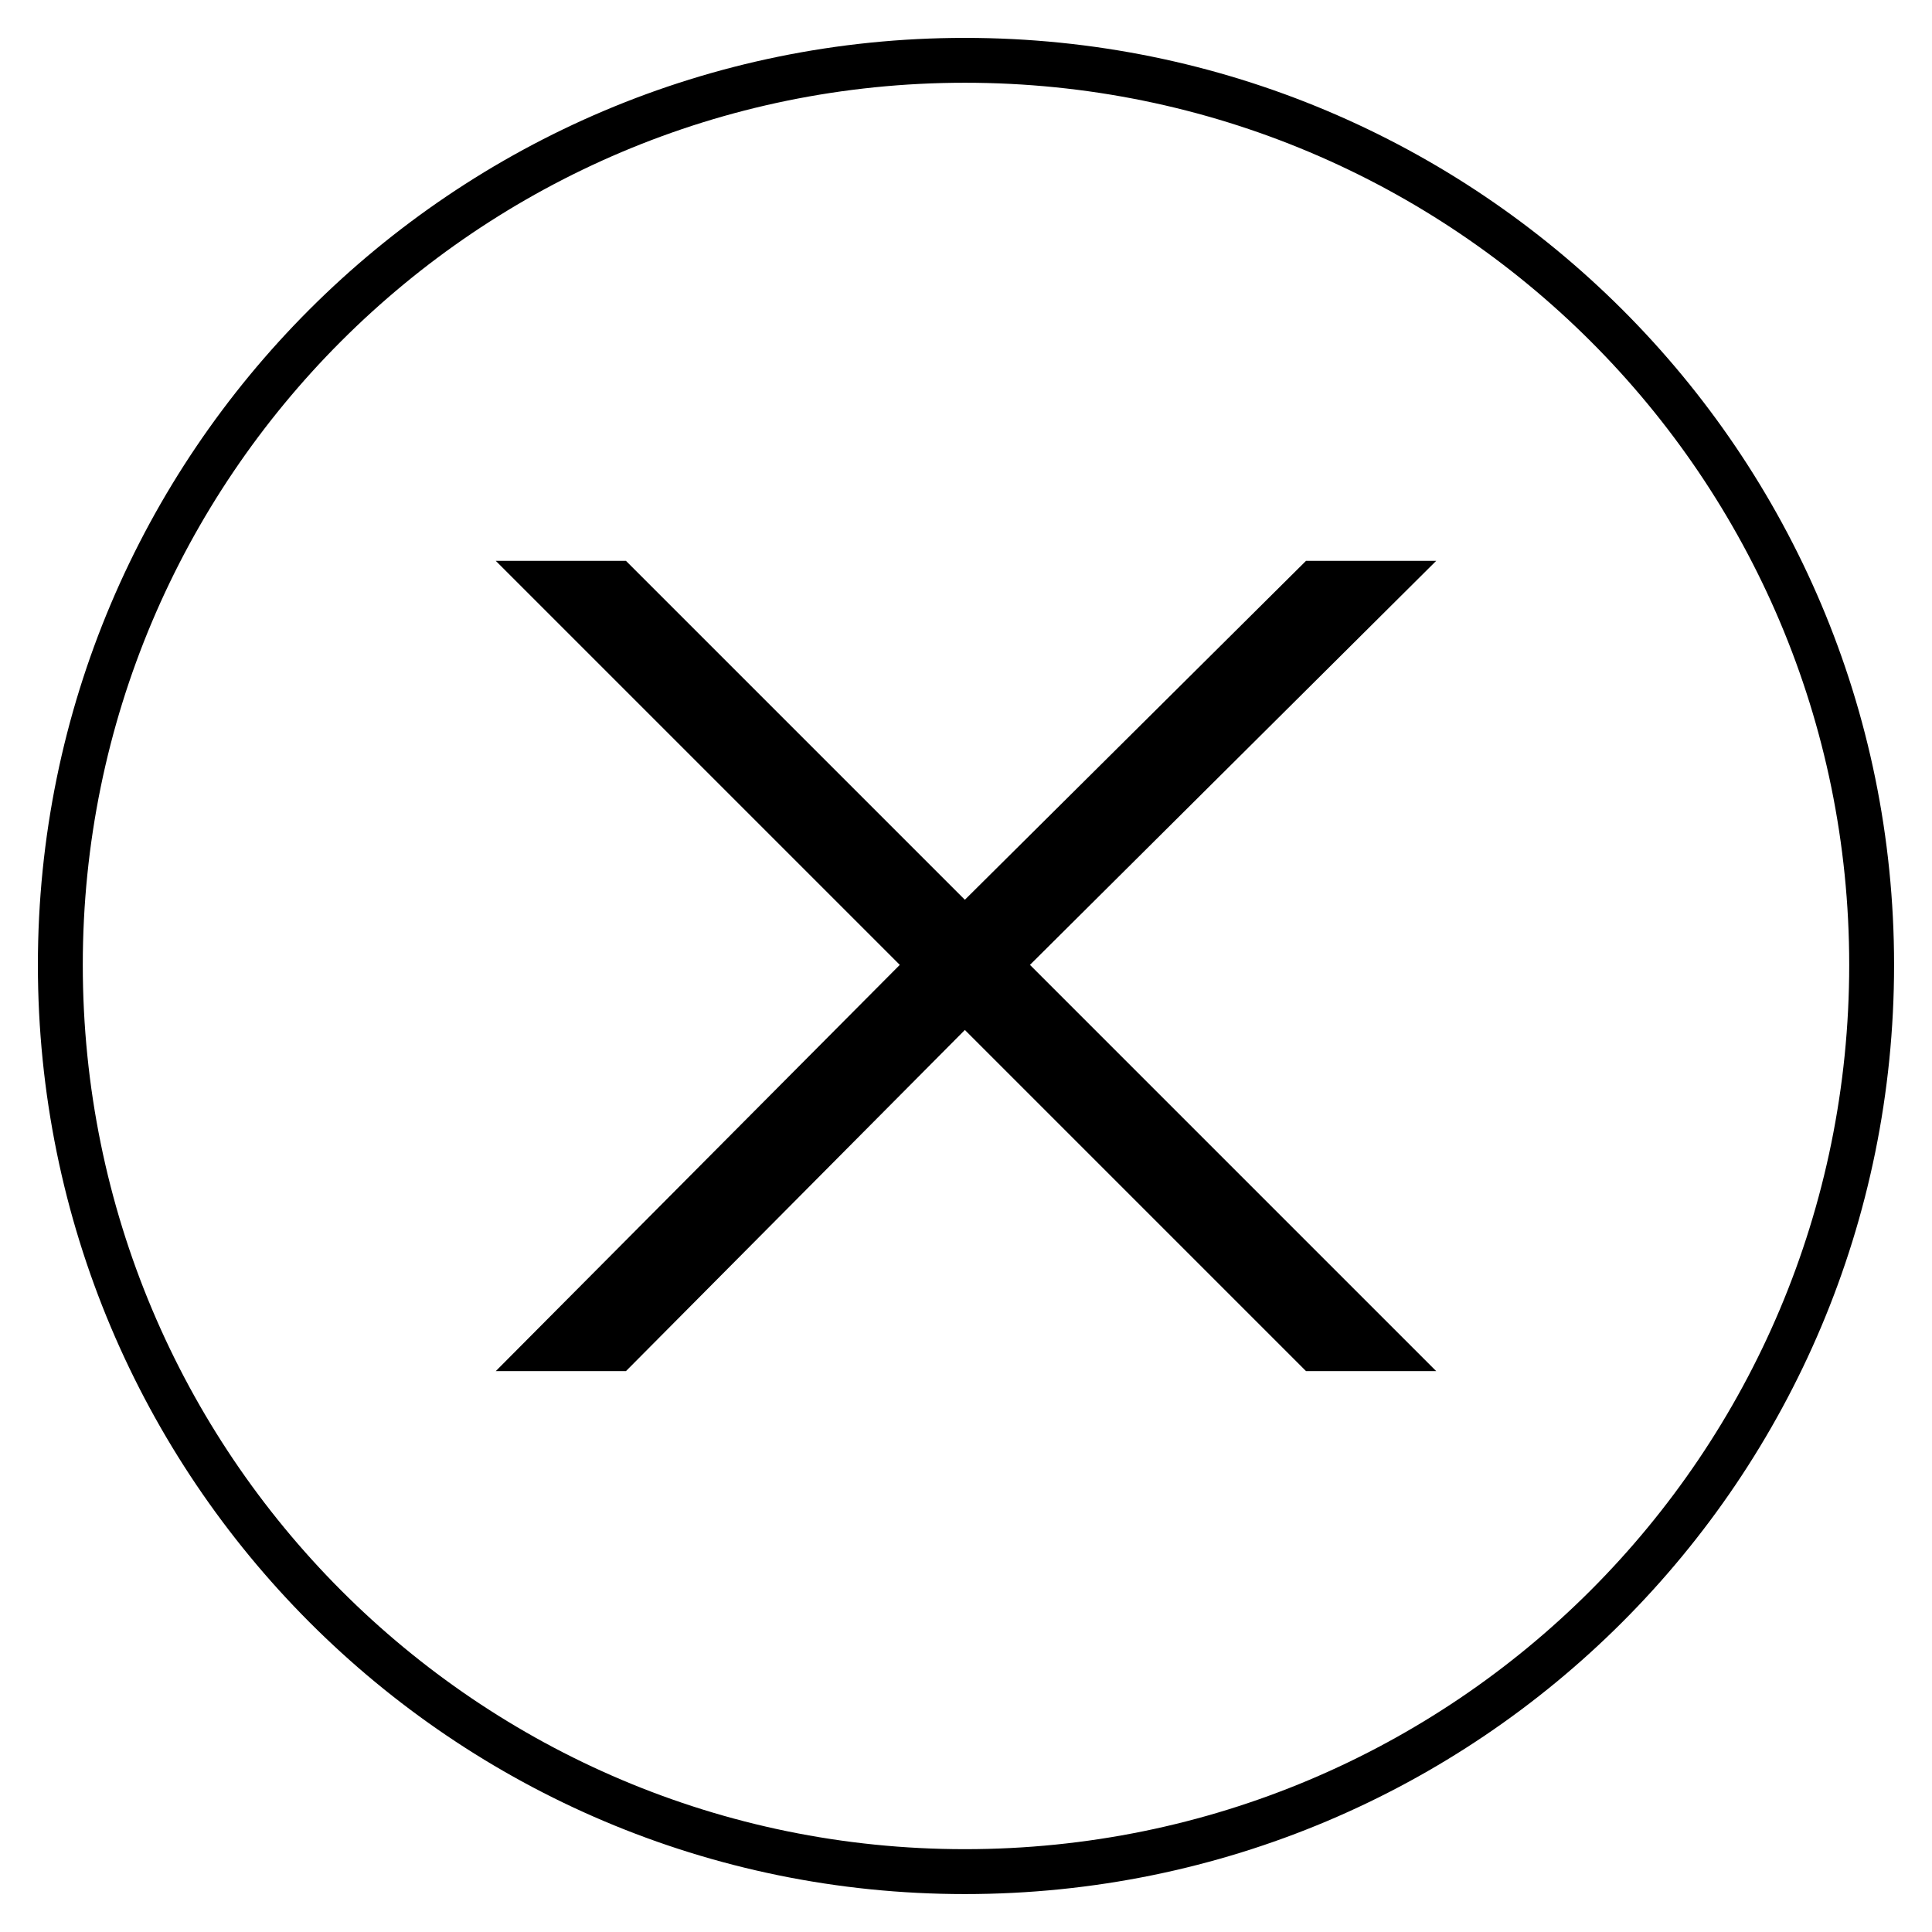
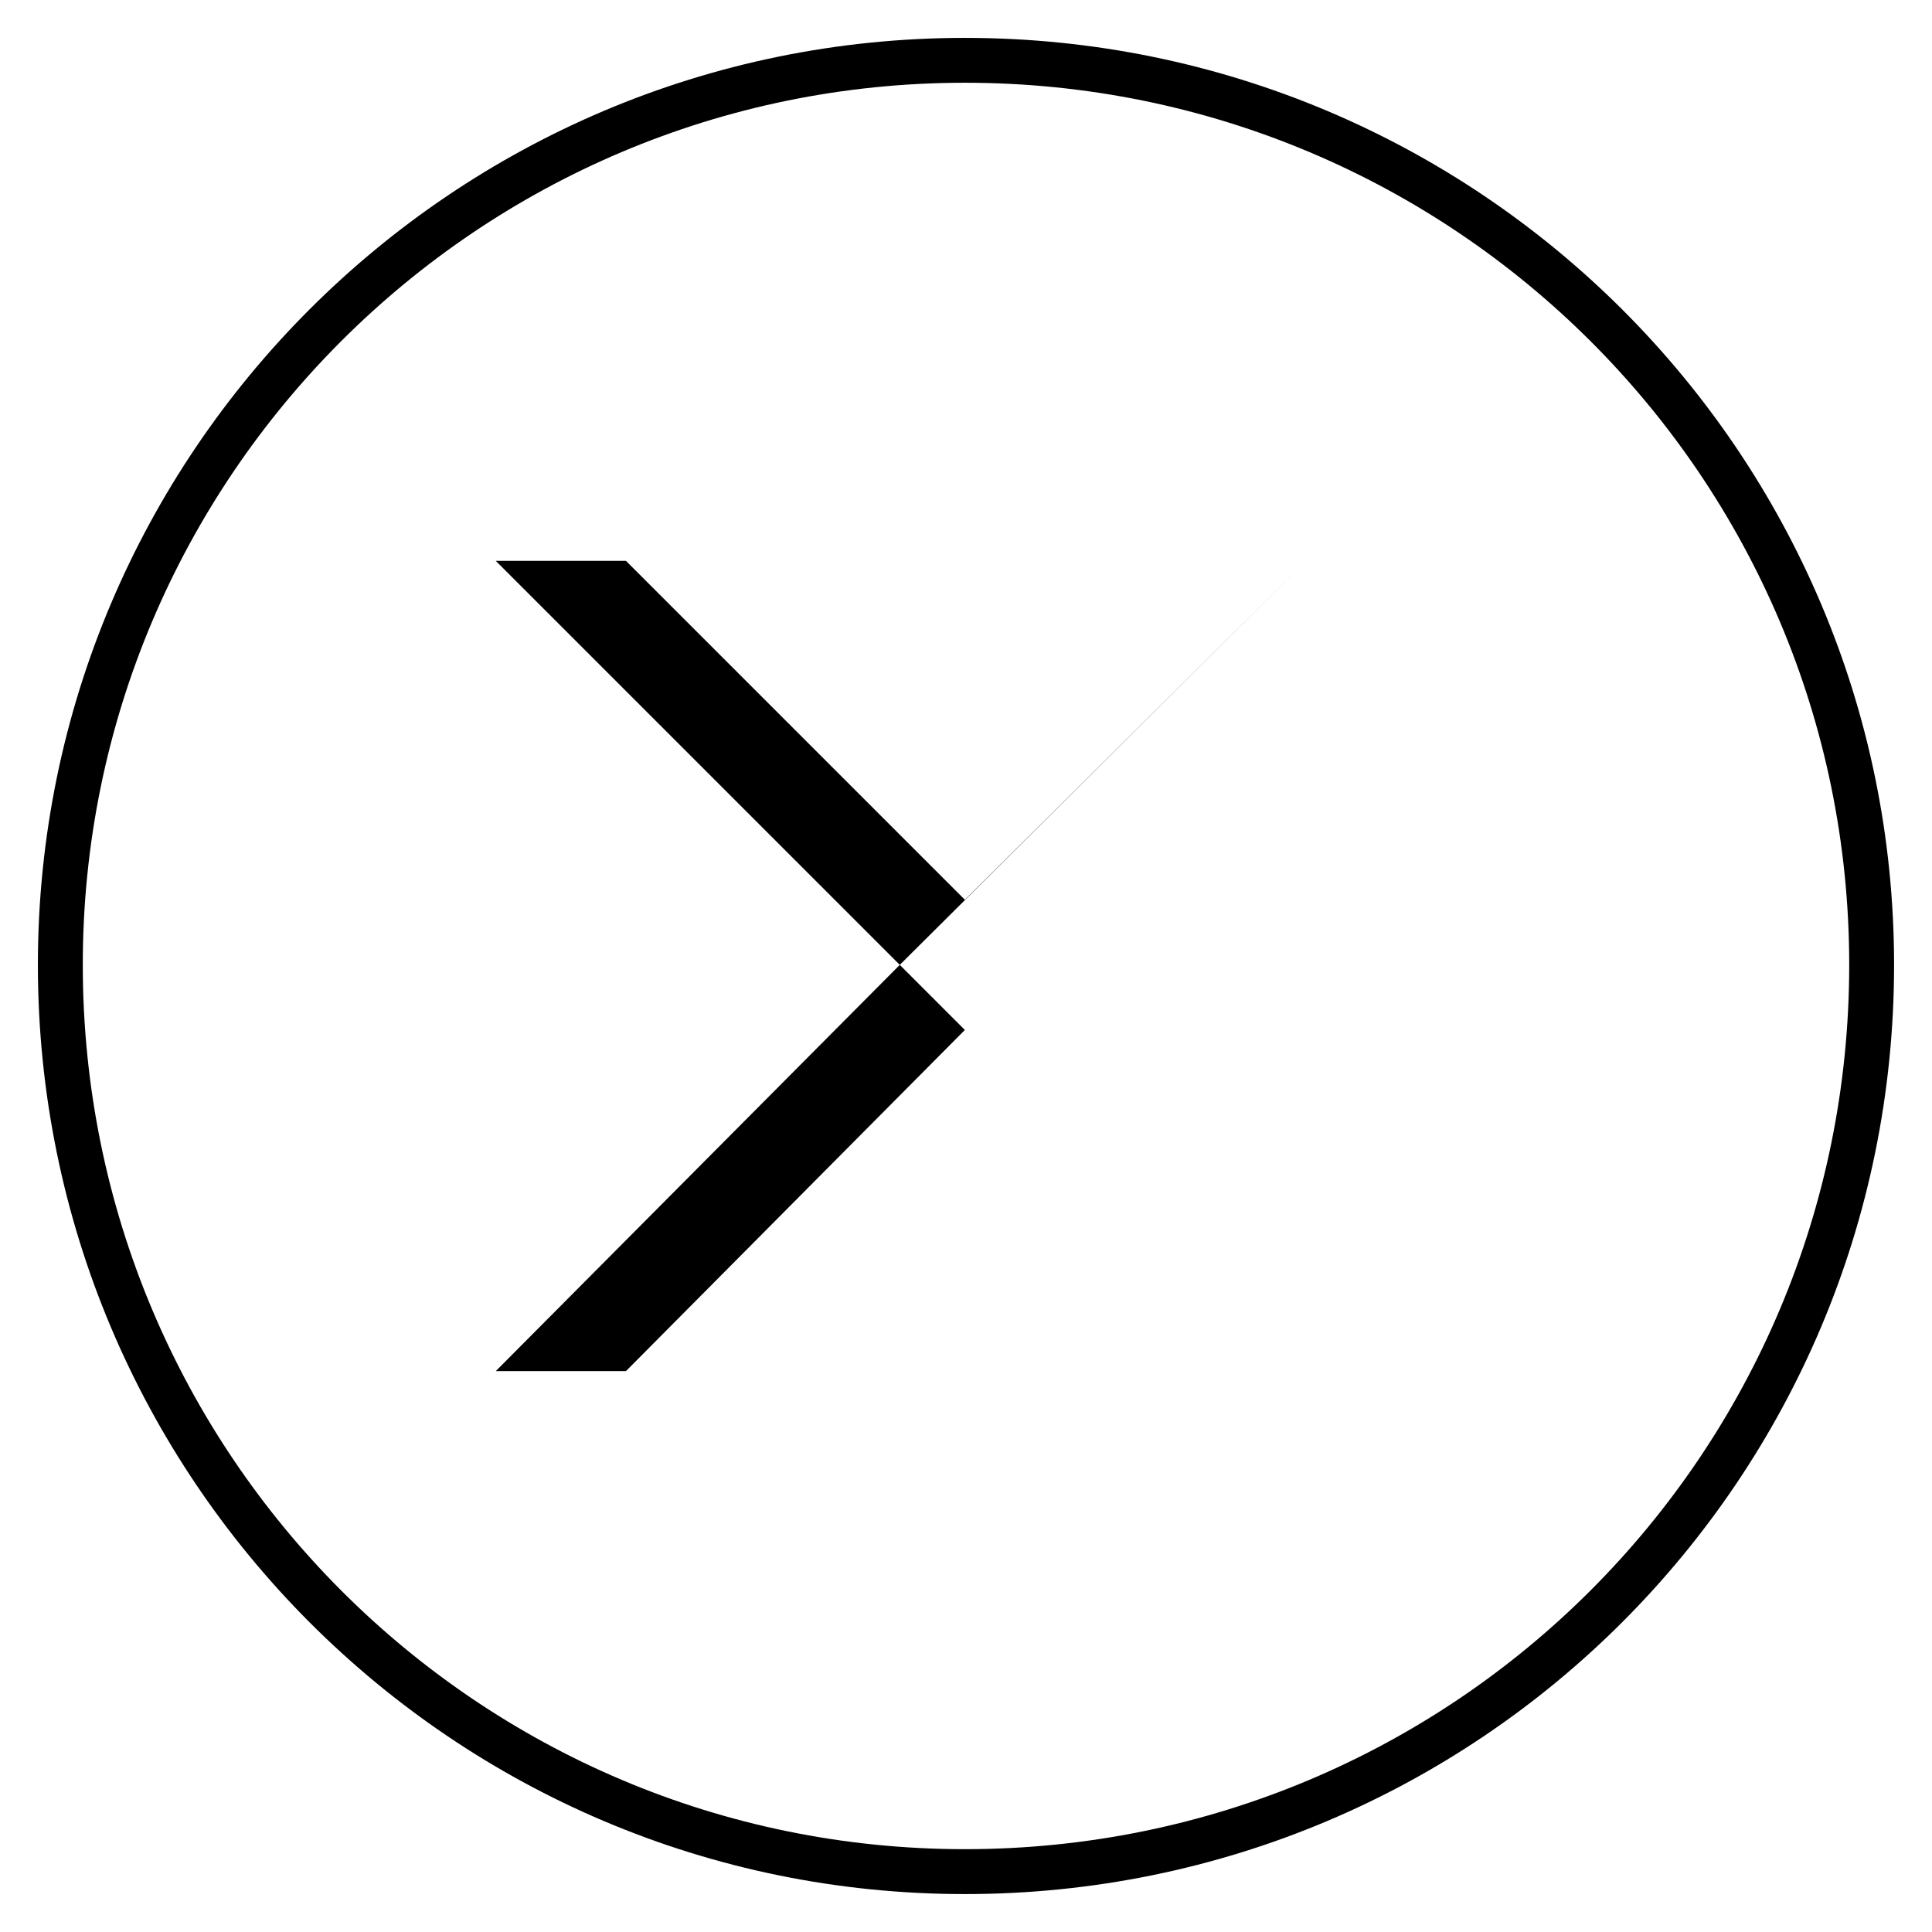
<svg xmlns="http://www.w3.org/2000/svg" fill="#000000" width="800px" height="800px" version="1.1" viewBox="144 144 512 512">
-   <path d="m399.7 154.04c136.21 0 246.25 110.04 246.25 245.66 0 136.21-110.04 246.25-246.25 246.25-135.62 0-245.66-110.04-245.66-246.25 0-135.62 110.04-245.66 245.66-245.66zm90.41 138.59-90.41 89.816-89.816-89.816h-34.5l107.07 107.07-107.07 107.66h34.5l89.816-90.41 90.41 90.41h34.5l-107.66-107.66 107.66-107.07zm-90.41-126.7c-129.07 0-233.76 104.69-233.76 233.76 0 129.67 104.69 234.36 233.76 234.36 129.67 0 234.36-104.69 234.36-234.36 0-129.07-104.69-233.76-234.36-233.76z" />
+   <path d="m399.7 154.04c136.21 0 246.25 110.04 246.25 245.66 0 136.21-110.04 246.25-246.25 246.25-135.62 0-245.66-110.04-245.66-246.25 0-135.62 110.04-245.66 245.66-245.66zm90.41 138.59-90.41 89.816-89.816-89.816h-34.5l107.07 107.07-107.07 107.66h34.5l89.816-90.41 90.41 90.41l-107.66-107.66 107.66-107.07zm-90.41-126.7c-129.07 0-233.76 104.69-233.76 233.76 0 129.67 104.69 234.36 233.76 234.36 129.67 0 234.36-104.69 234.36-234.36 0-129.07-104.69-233.76-234.36-233.76z" />
</svg>